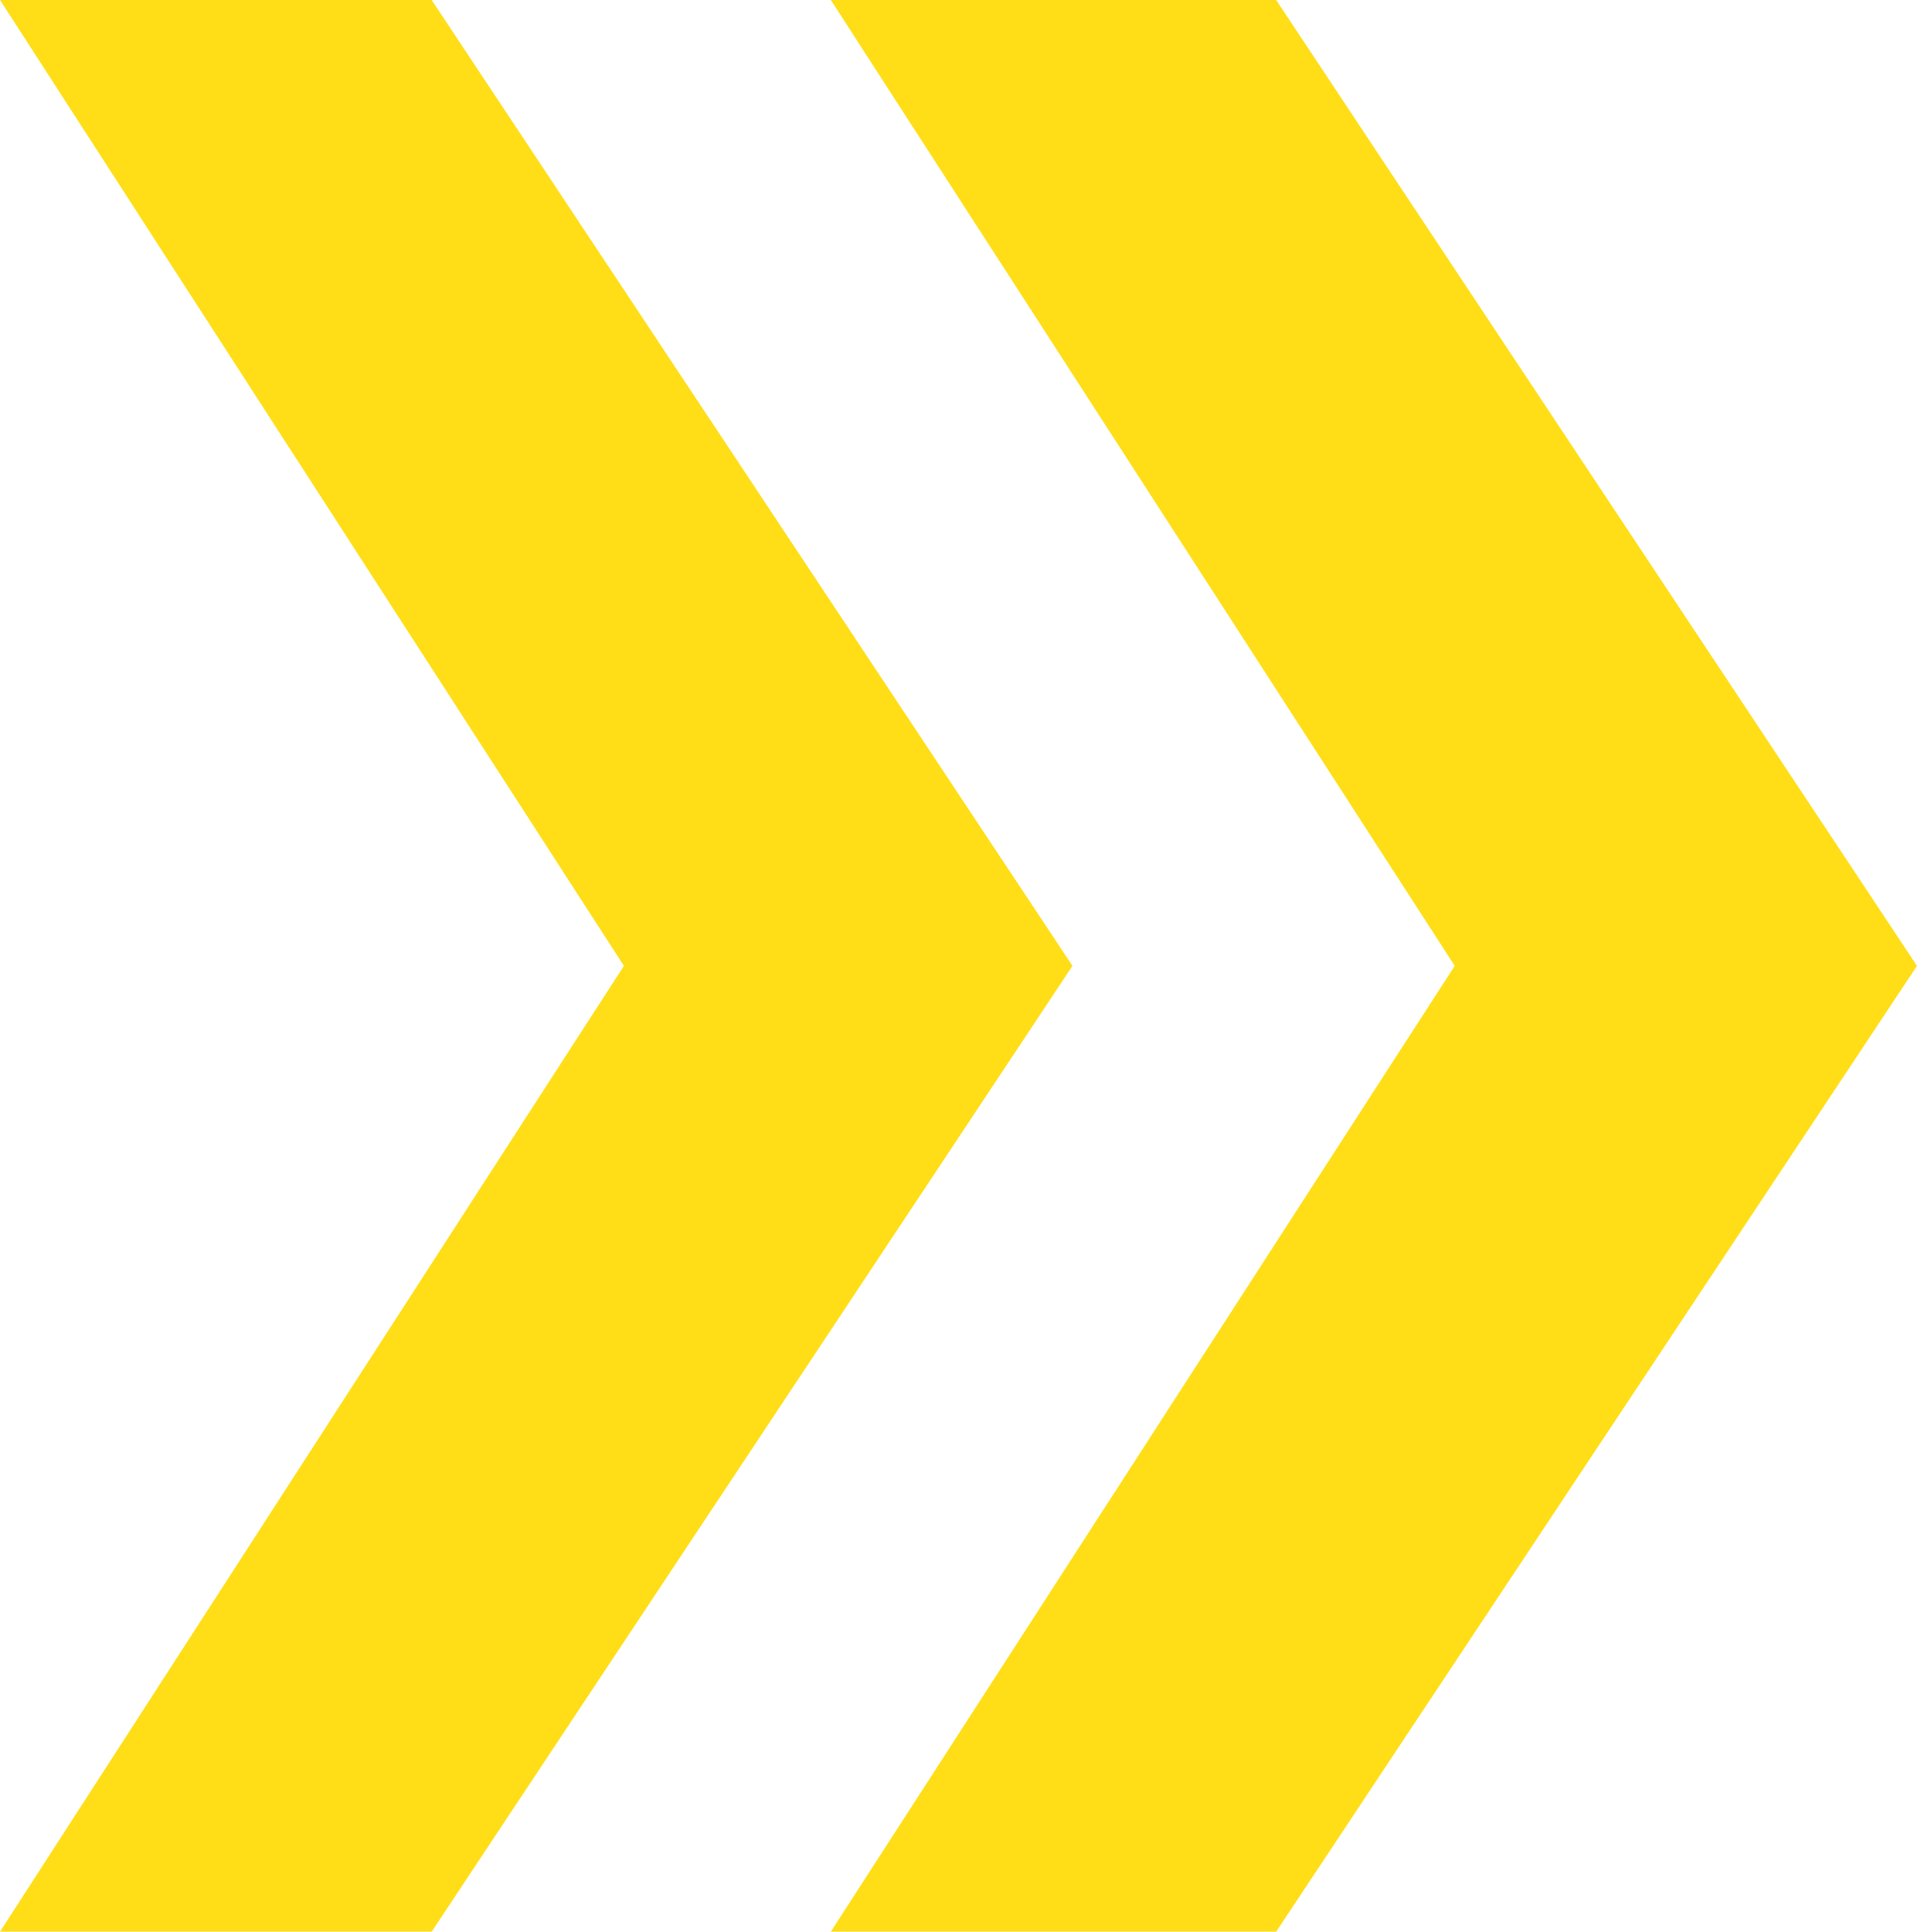
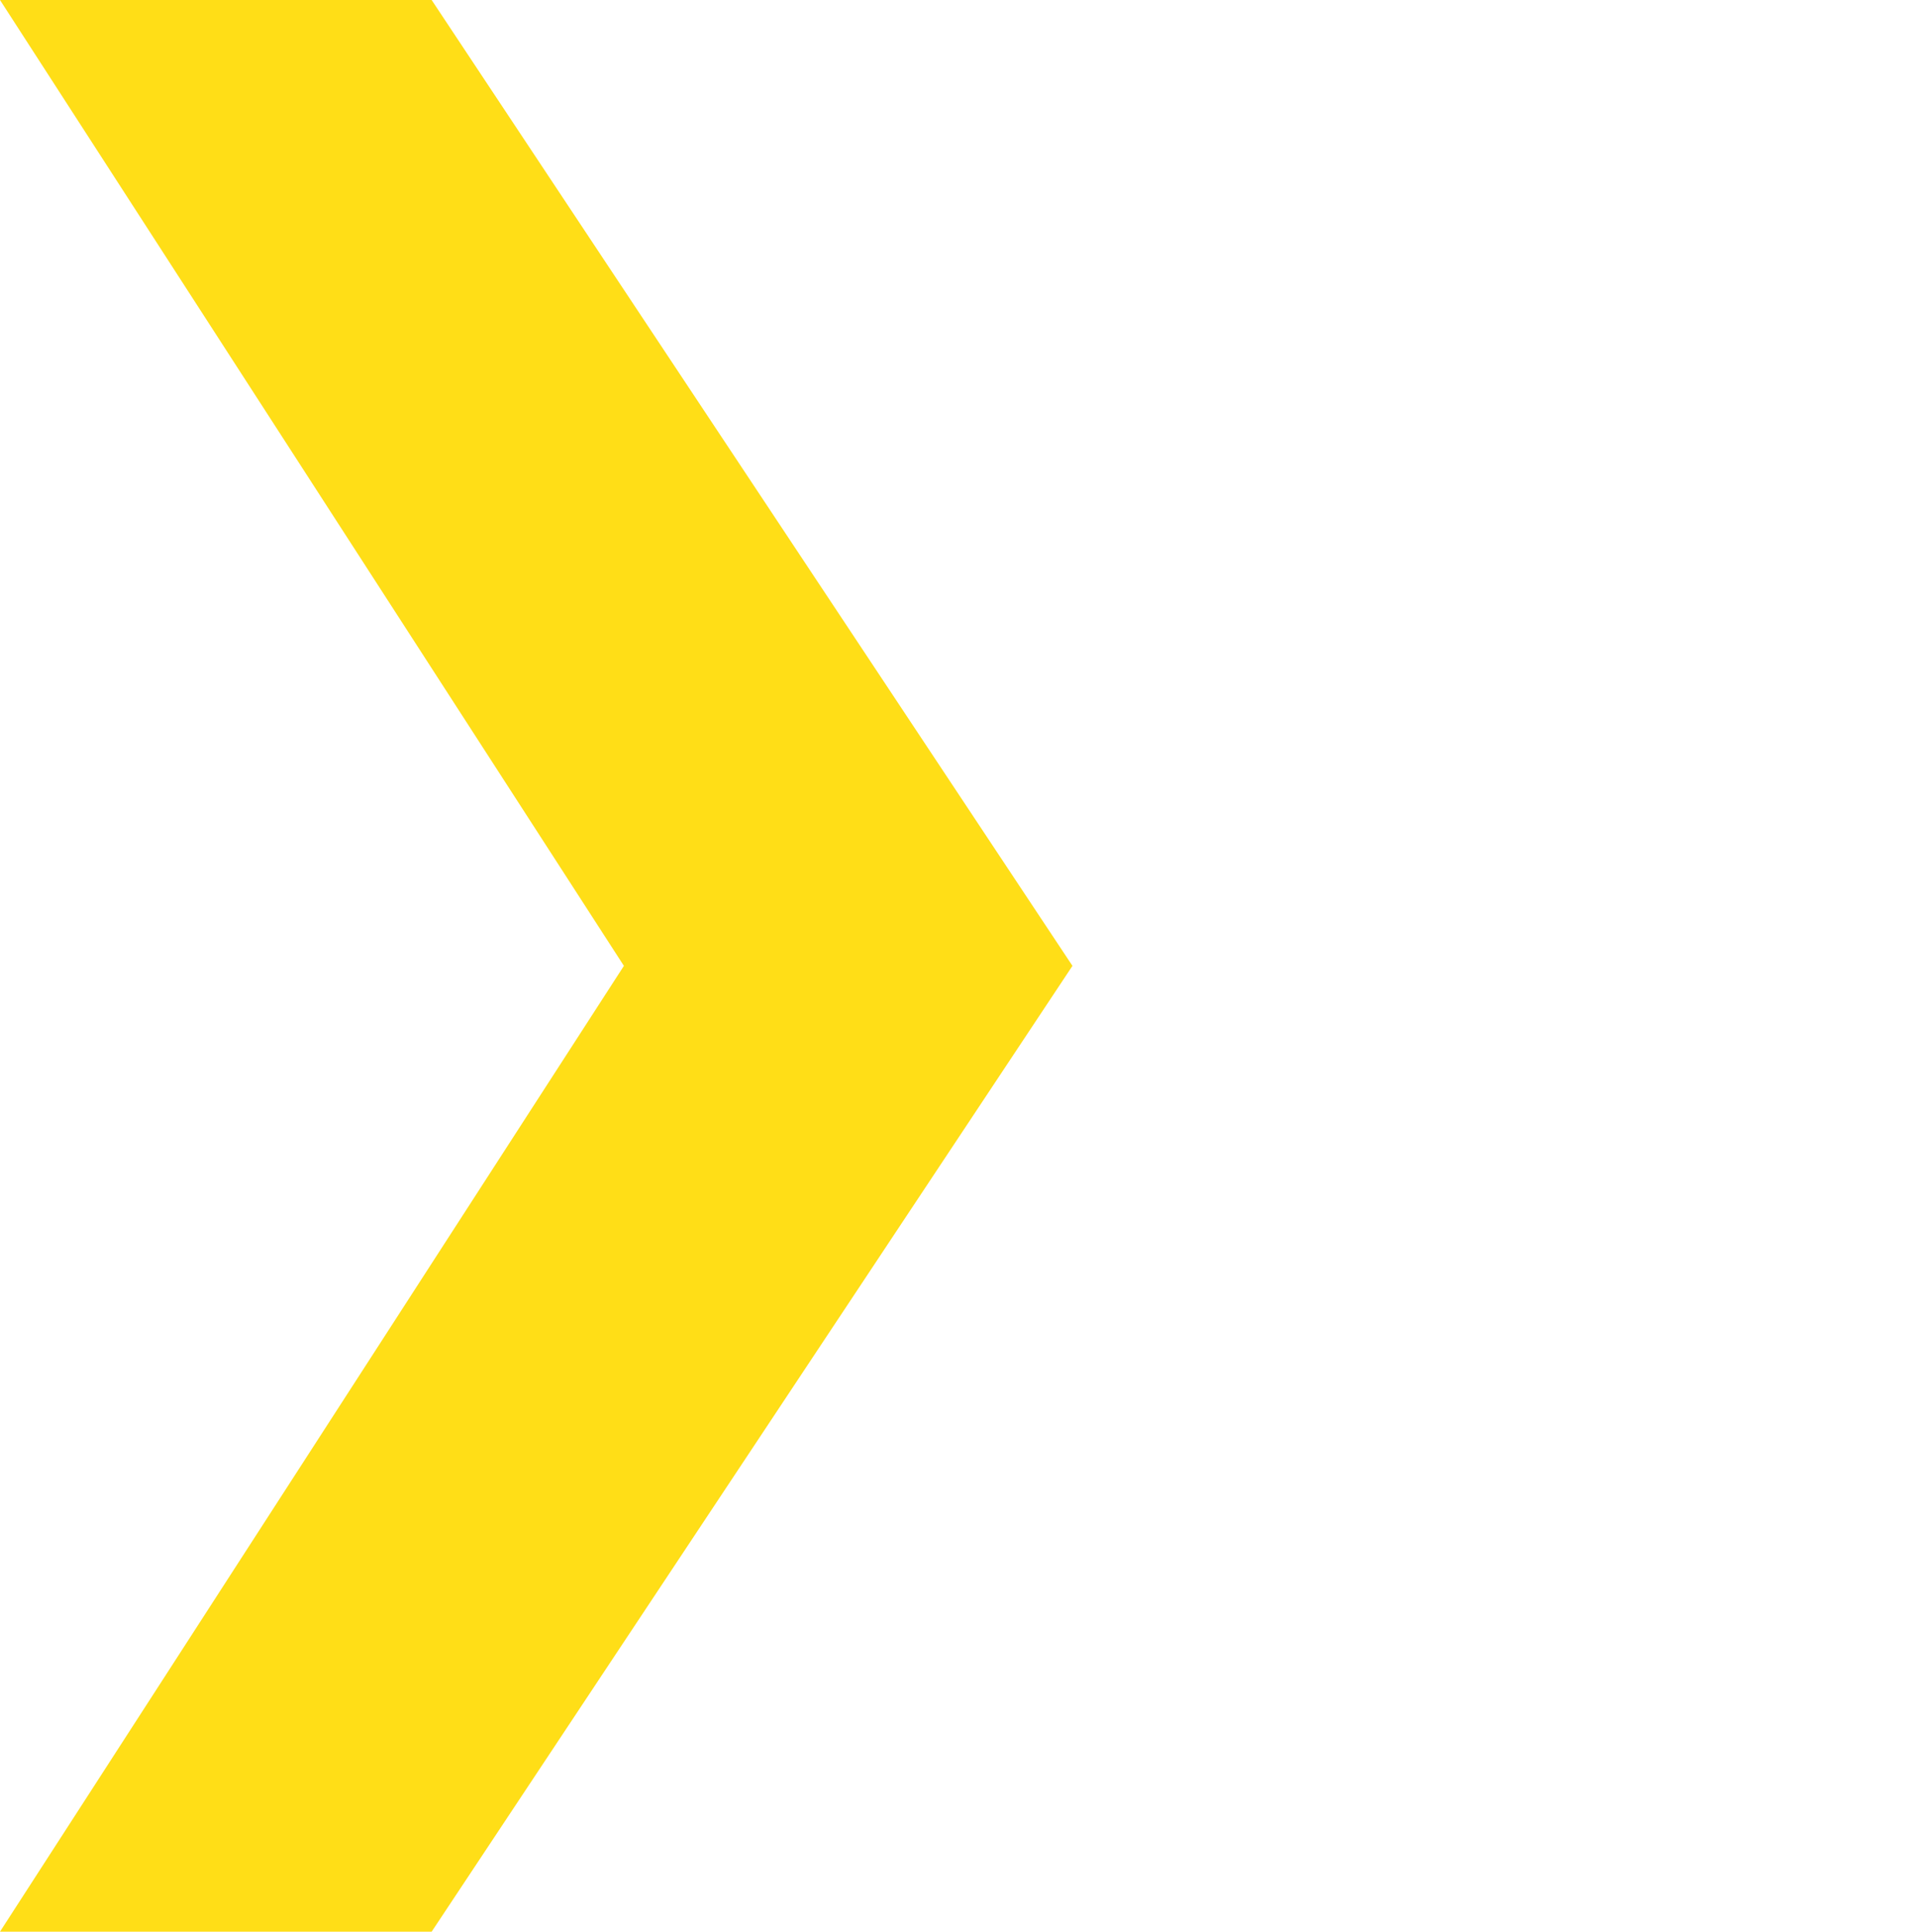
<svg xmlns="http://www.w3.org/2000/svg" width="127.154" height="128.102" viewBox="0 0 127.154 128.102">
  <g transform="translate(127.154) rotate(90)">
-     <path d="M128.1,45.125,64.051,2.62,0,45.125V74.666L64.051,33.283,128.1,74.666Z" transform="translate(0 -2.62)" fill="#ffde17" />
    <path d="M128.1,355.015,64.051,312.51,0,355.015v28.631l64.051-41.383L128.1,383.647Z" transform="translate(0 -256.492)" fill="#ffde17" />
  </g>
</svg>